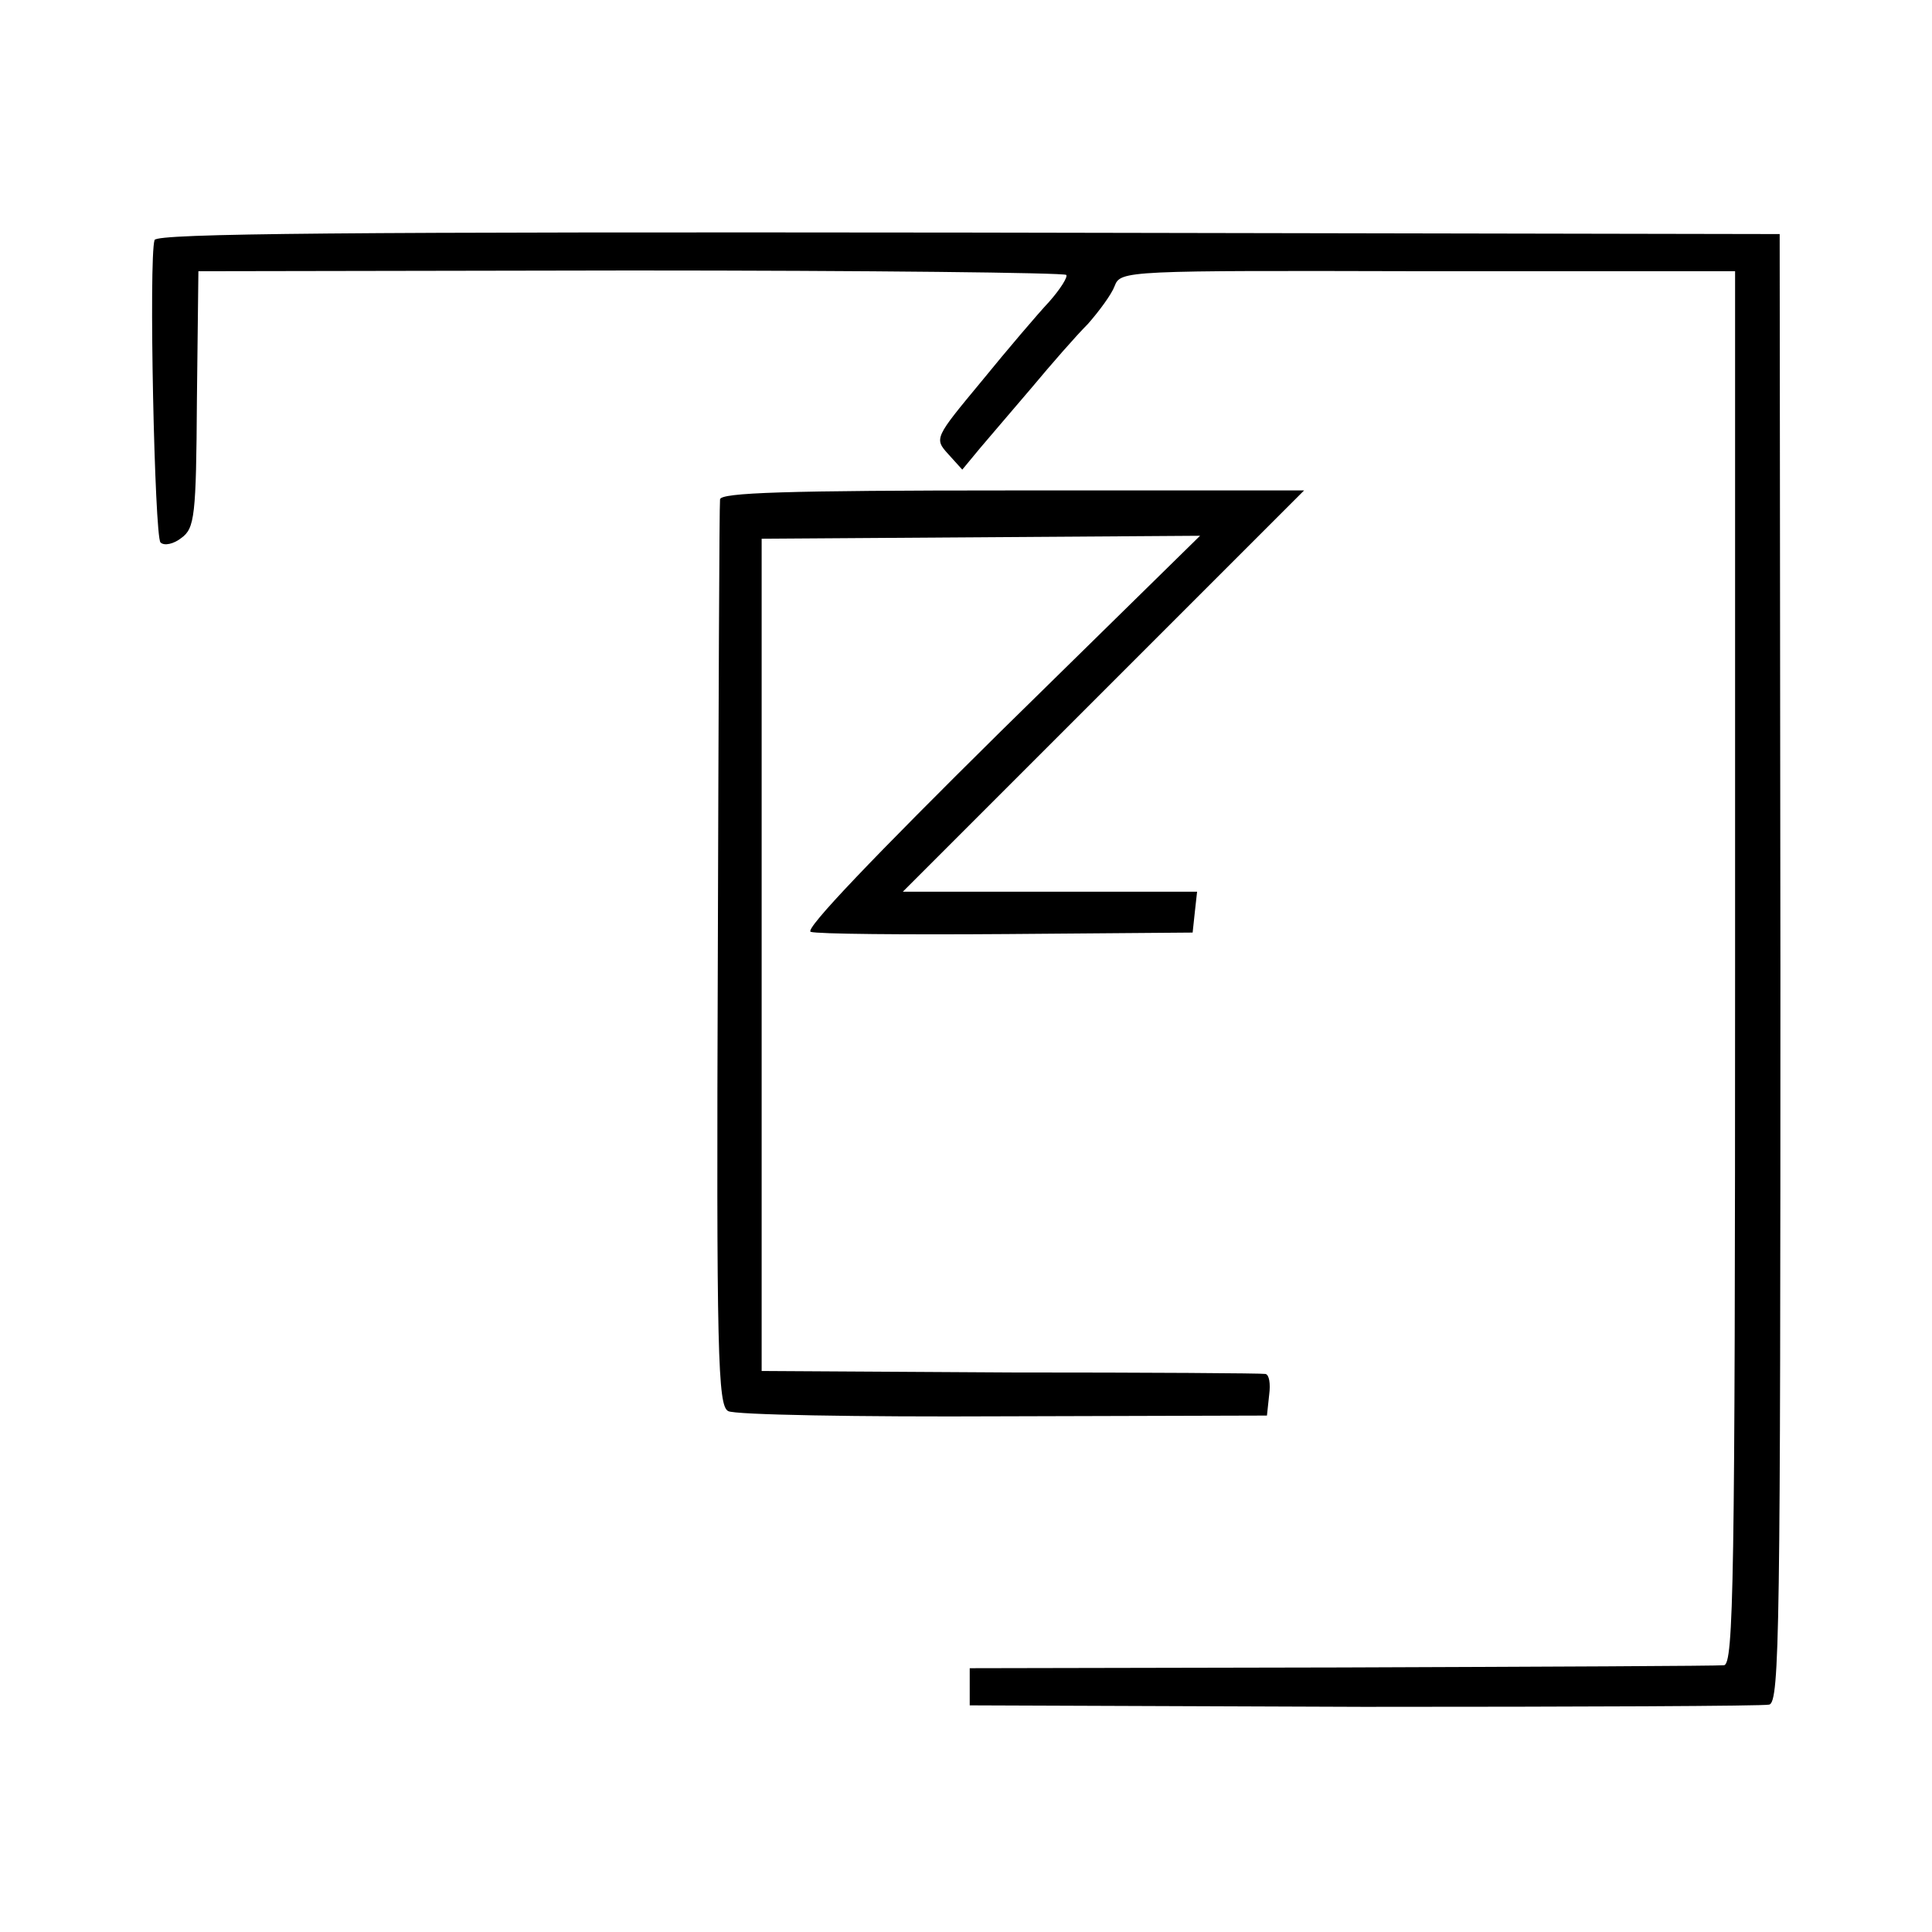
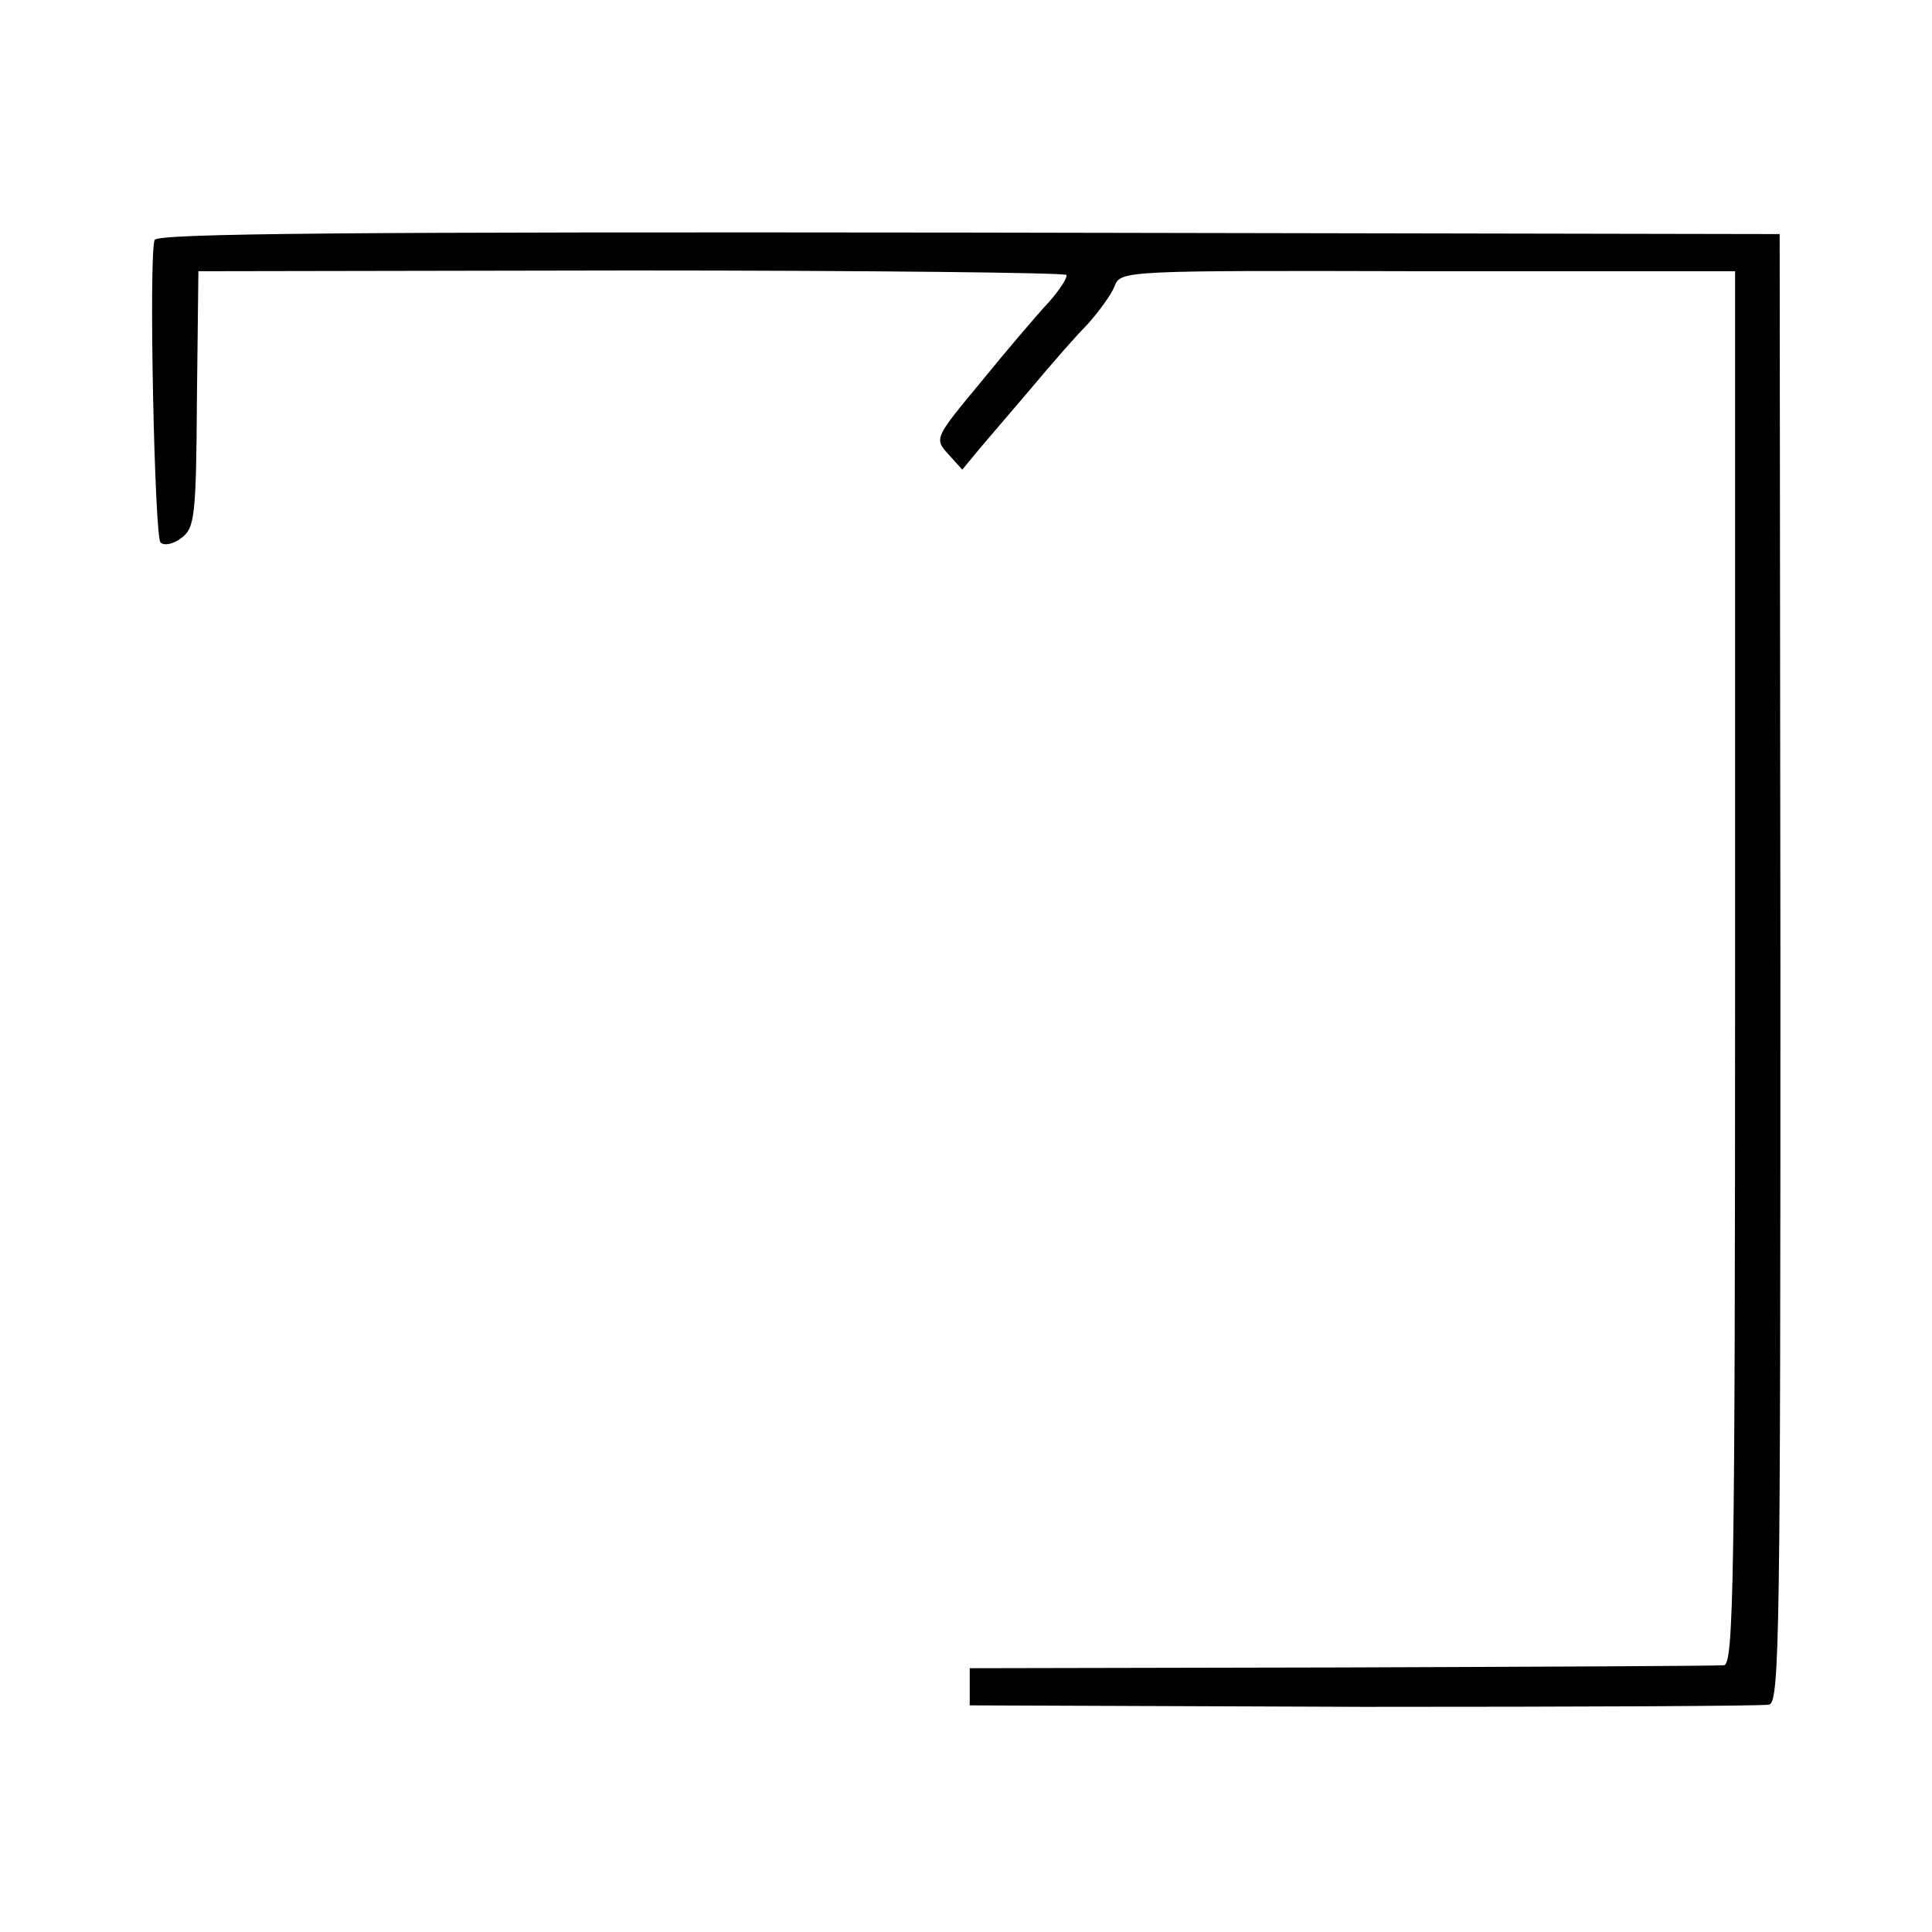
<svg xmlns="http://www.w3.org/2000/svg" version="1.0" width="260pt" height="260pt" viewBox="0 0 260 260" preserveAspectRatio="xMidYMid meet">
  <g transform="translate(0,260) scale(0.1,-0.1)" fill="#000000" stroke="none">
    <path d="M208 2277 c-8 -25 0 -399 8 -407 5 -5 18 -2 28 6 18 13 20 29 21 186 l2 173 582 1 c320 0 584 -3 586 -6 2 -3 -8 -19 -23 -36 -15 -16 -56 -64 -91 -107 -63 -76 -64 -77 -45 -98 l19 -21 24 29 c13 15 45 53 70 82 25 30 59 69 75 85 15 17 32 40 36 51 8 21 14 21 421 20 l414 0 0 -937 c0 -827 -2 -938 -15 -939 -8 -1 -240 -2 -515 -3 l-500 -1 0 -25 0 -25 530 -2 c292 0 537 1 546 3 14 4 15 103 15 992 l-1 987 -1092 2 c-838 1 -1092 -1 -1095 -10z" />
-     <path d="M969 1928 c-1 -7 -2 -284 -3 -616 -2 -536 0 -604 14 -611 8 -5 175 -8 370 -7 l355 1 3 28 c2 15 0 27 -5 28 -4 1 -159 2 -343 2 l-335 2 0 560 0 560 295 2 295 2 -269 -264 c-169 -167 -264 -266 -255 -269 8 -3 127 -4 264 -3 l250 2 3 28 3 27 -198 0 -198 0 270 270 270 270 -393 0 c-306 0 -392 -3 -393 -12z" />
  </g>
</svg>